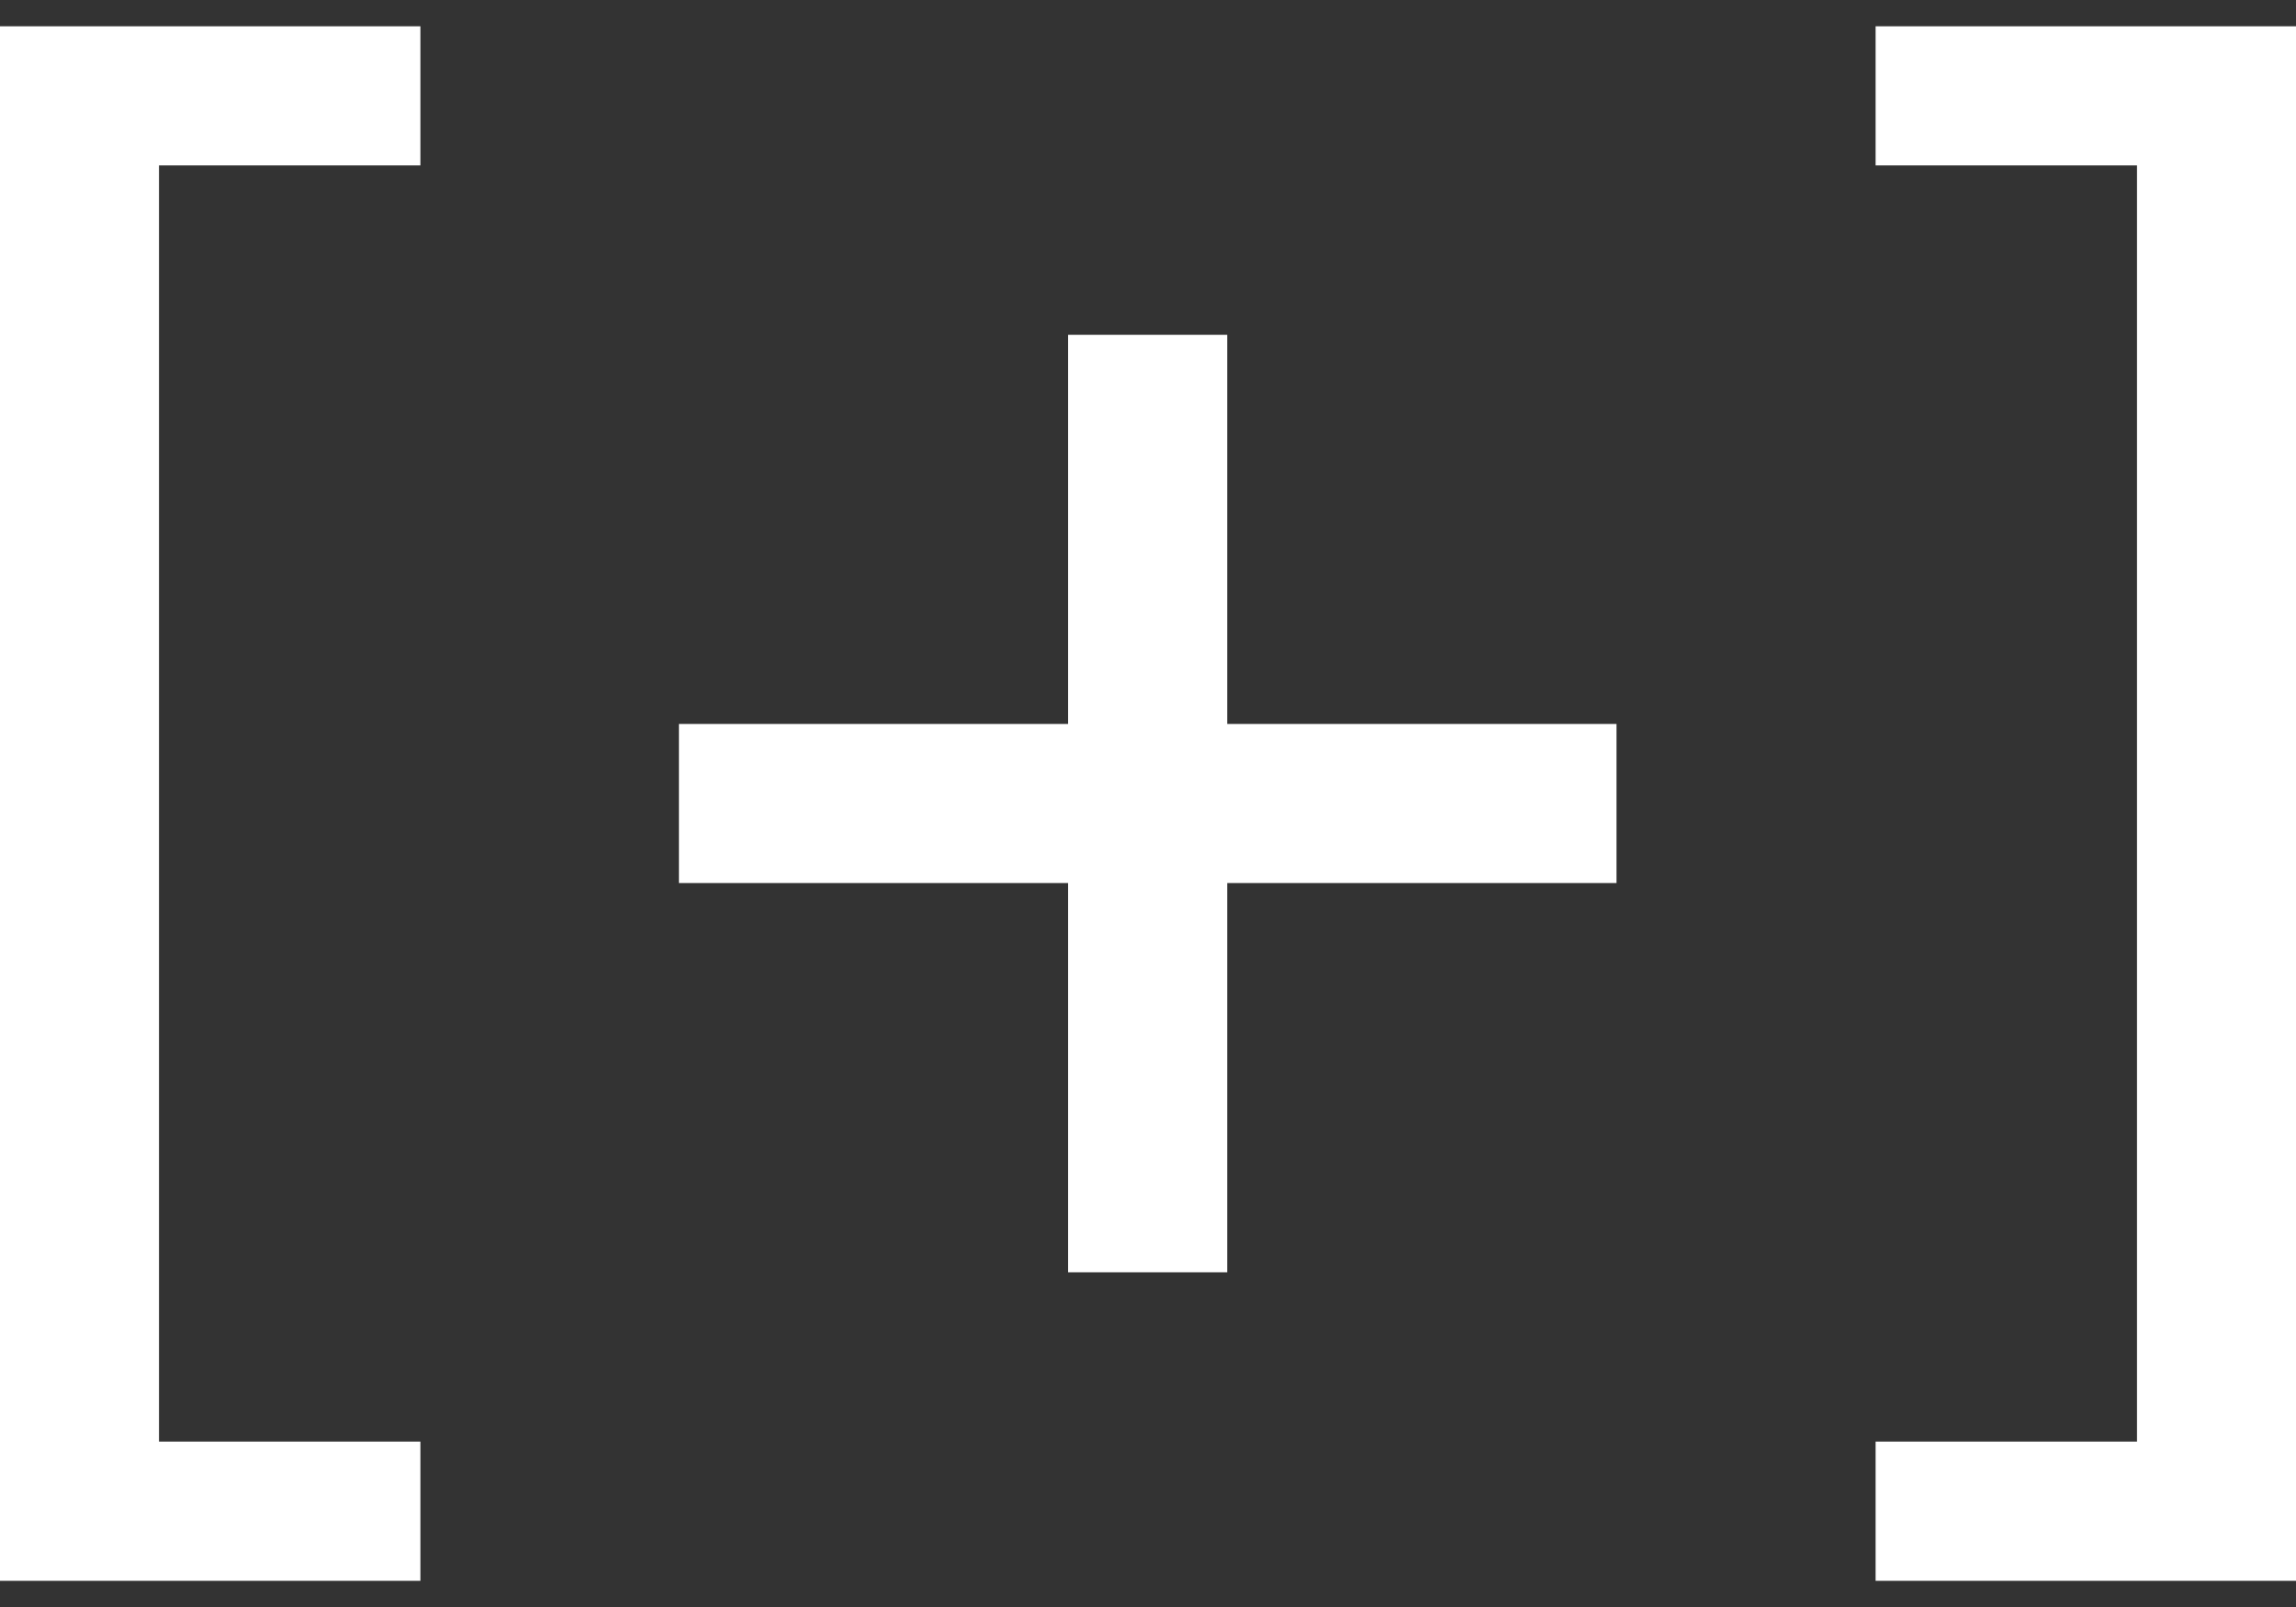
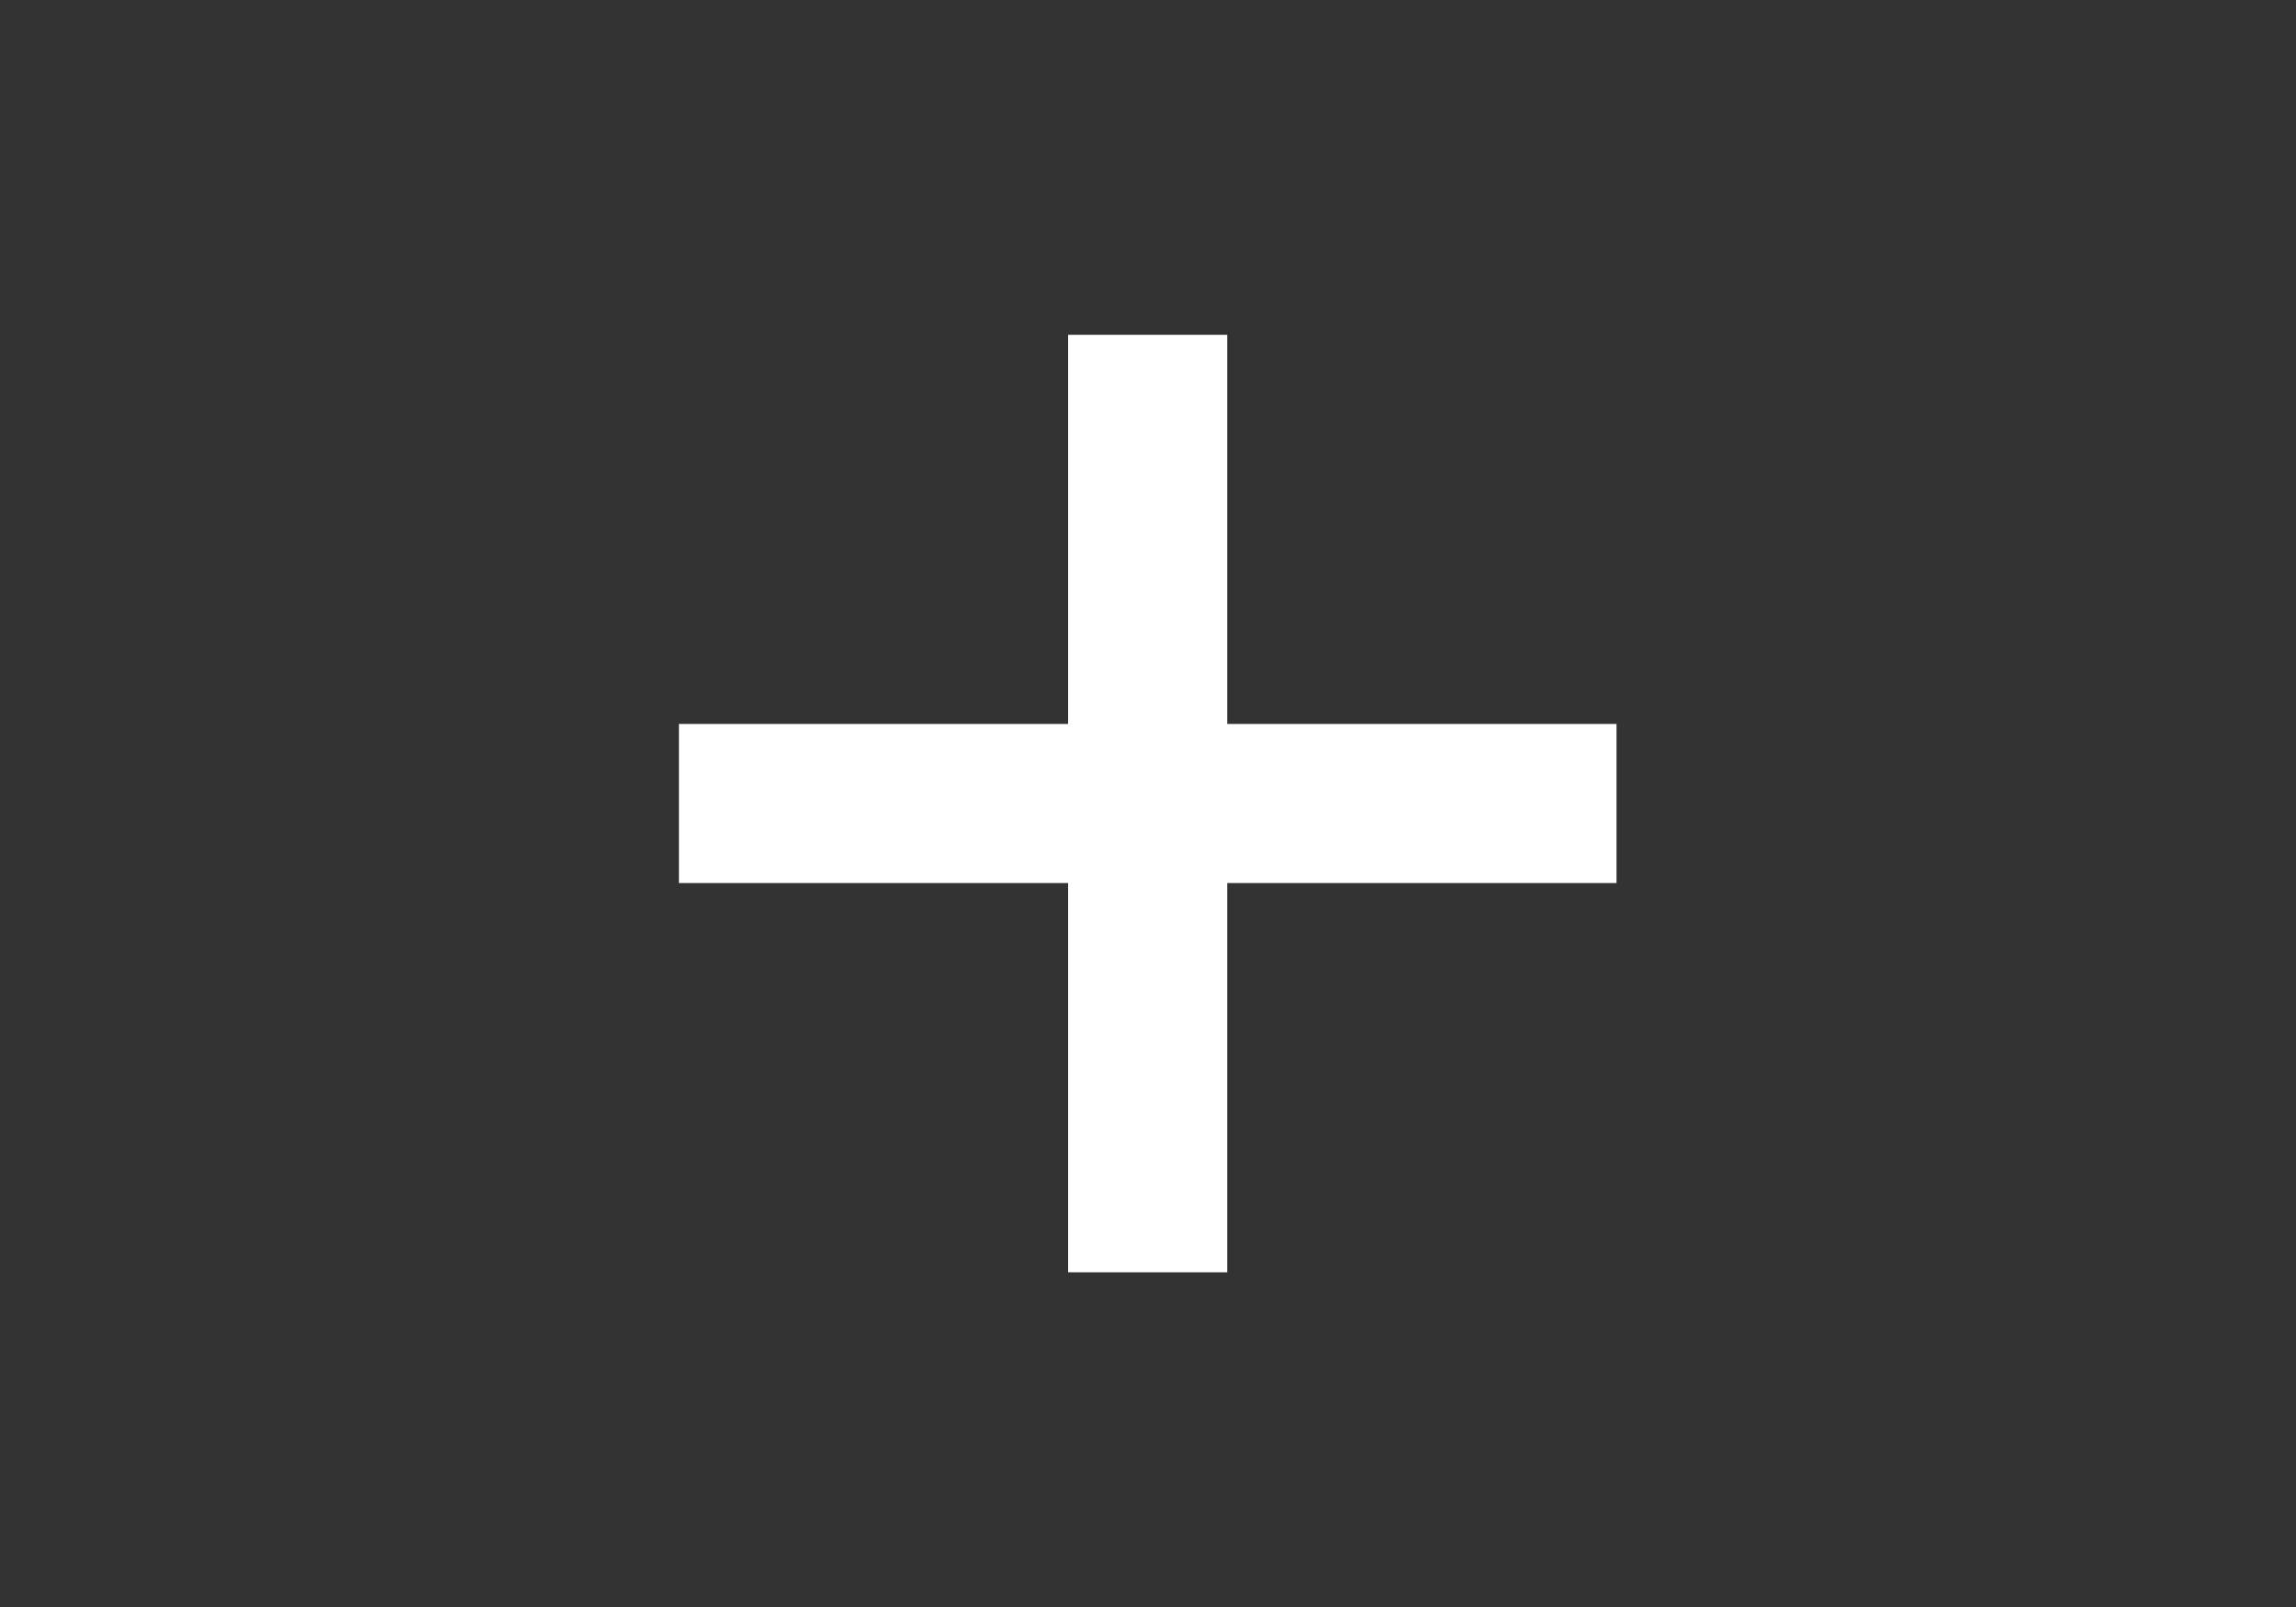
<svg xmlns="http://www.w3.org/2000/svg" width="20" height="14" viewBox="0 0 20 14" fill="none">
  <rect x="0" y="0" width="20" height="14" fill="#333333" stroke="none" />
-   <path d="M-0.001 0.229V13.772H3.662V12.559H1.385V1.441H3.662V0.229H-0.001Z" fill="white" />
-   <path d="M20 0.229V13.772H16.338V12.559H18.615V1.441H16.338V0.229H20Z" fill="white" />
  <path d="M9.304 11.084V2.917H10.69V11.084H9.304ZM5.914 7.693V6.307H14.081V7.693H5.914Z" fill="white" />
</svg>